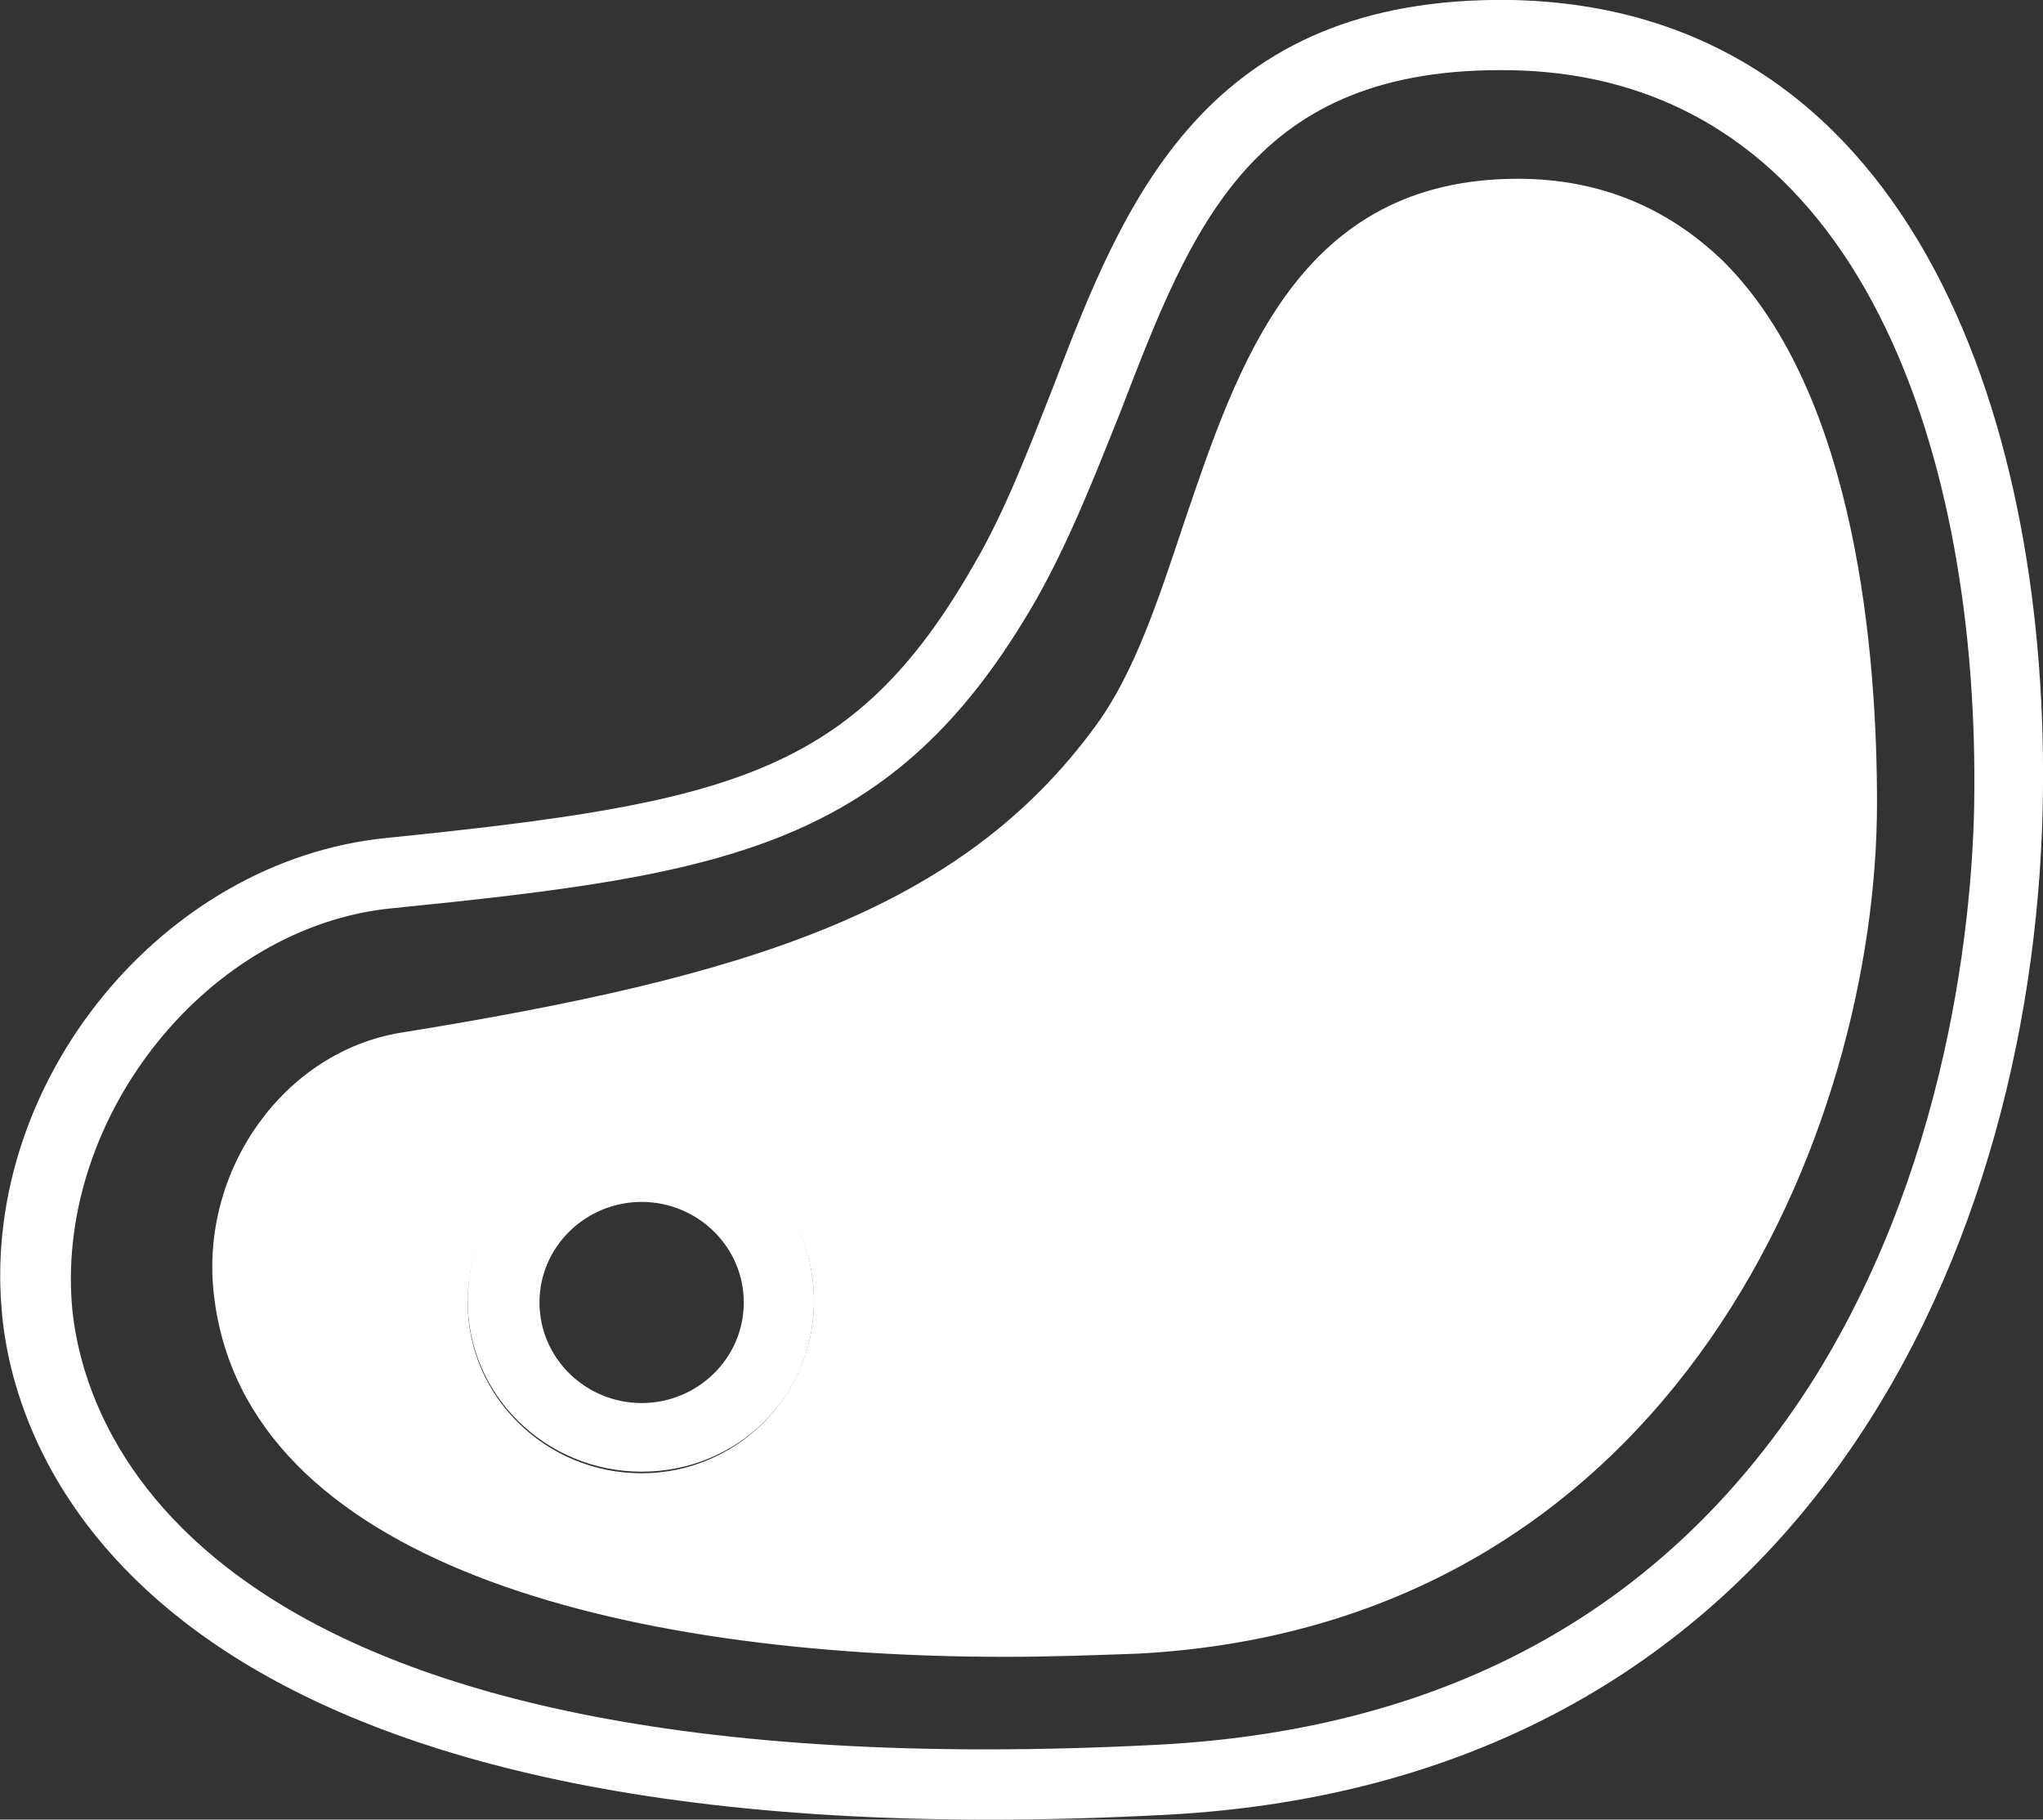
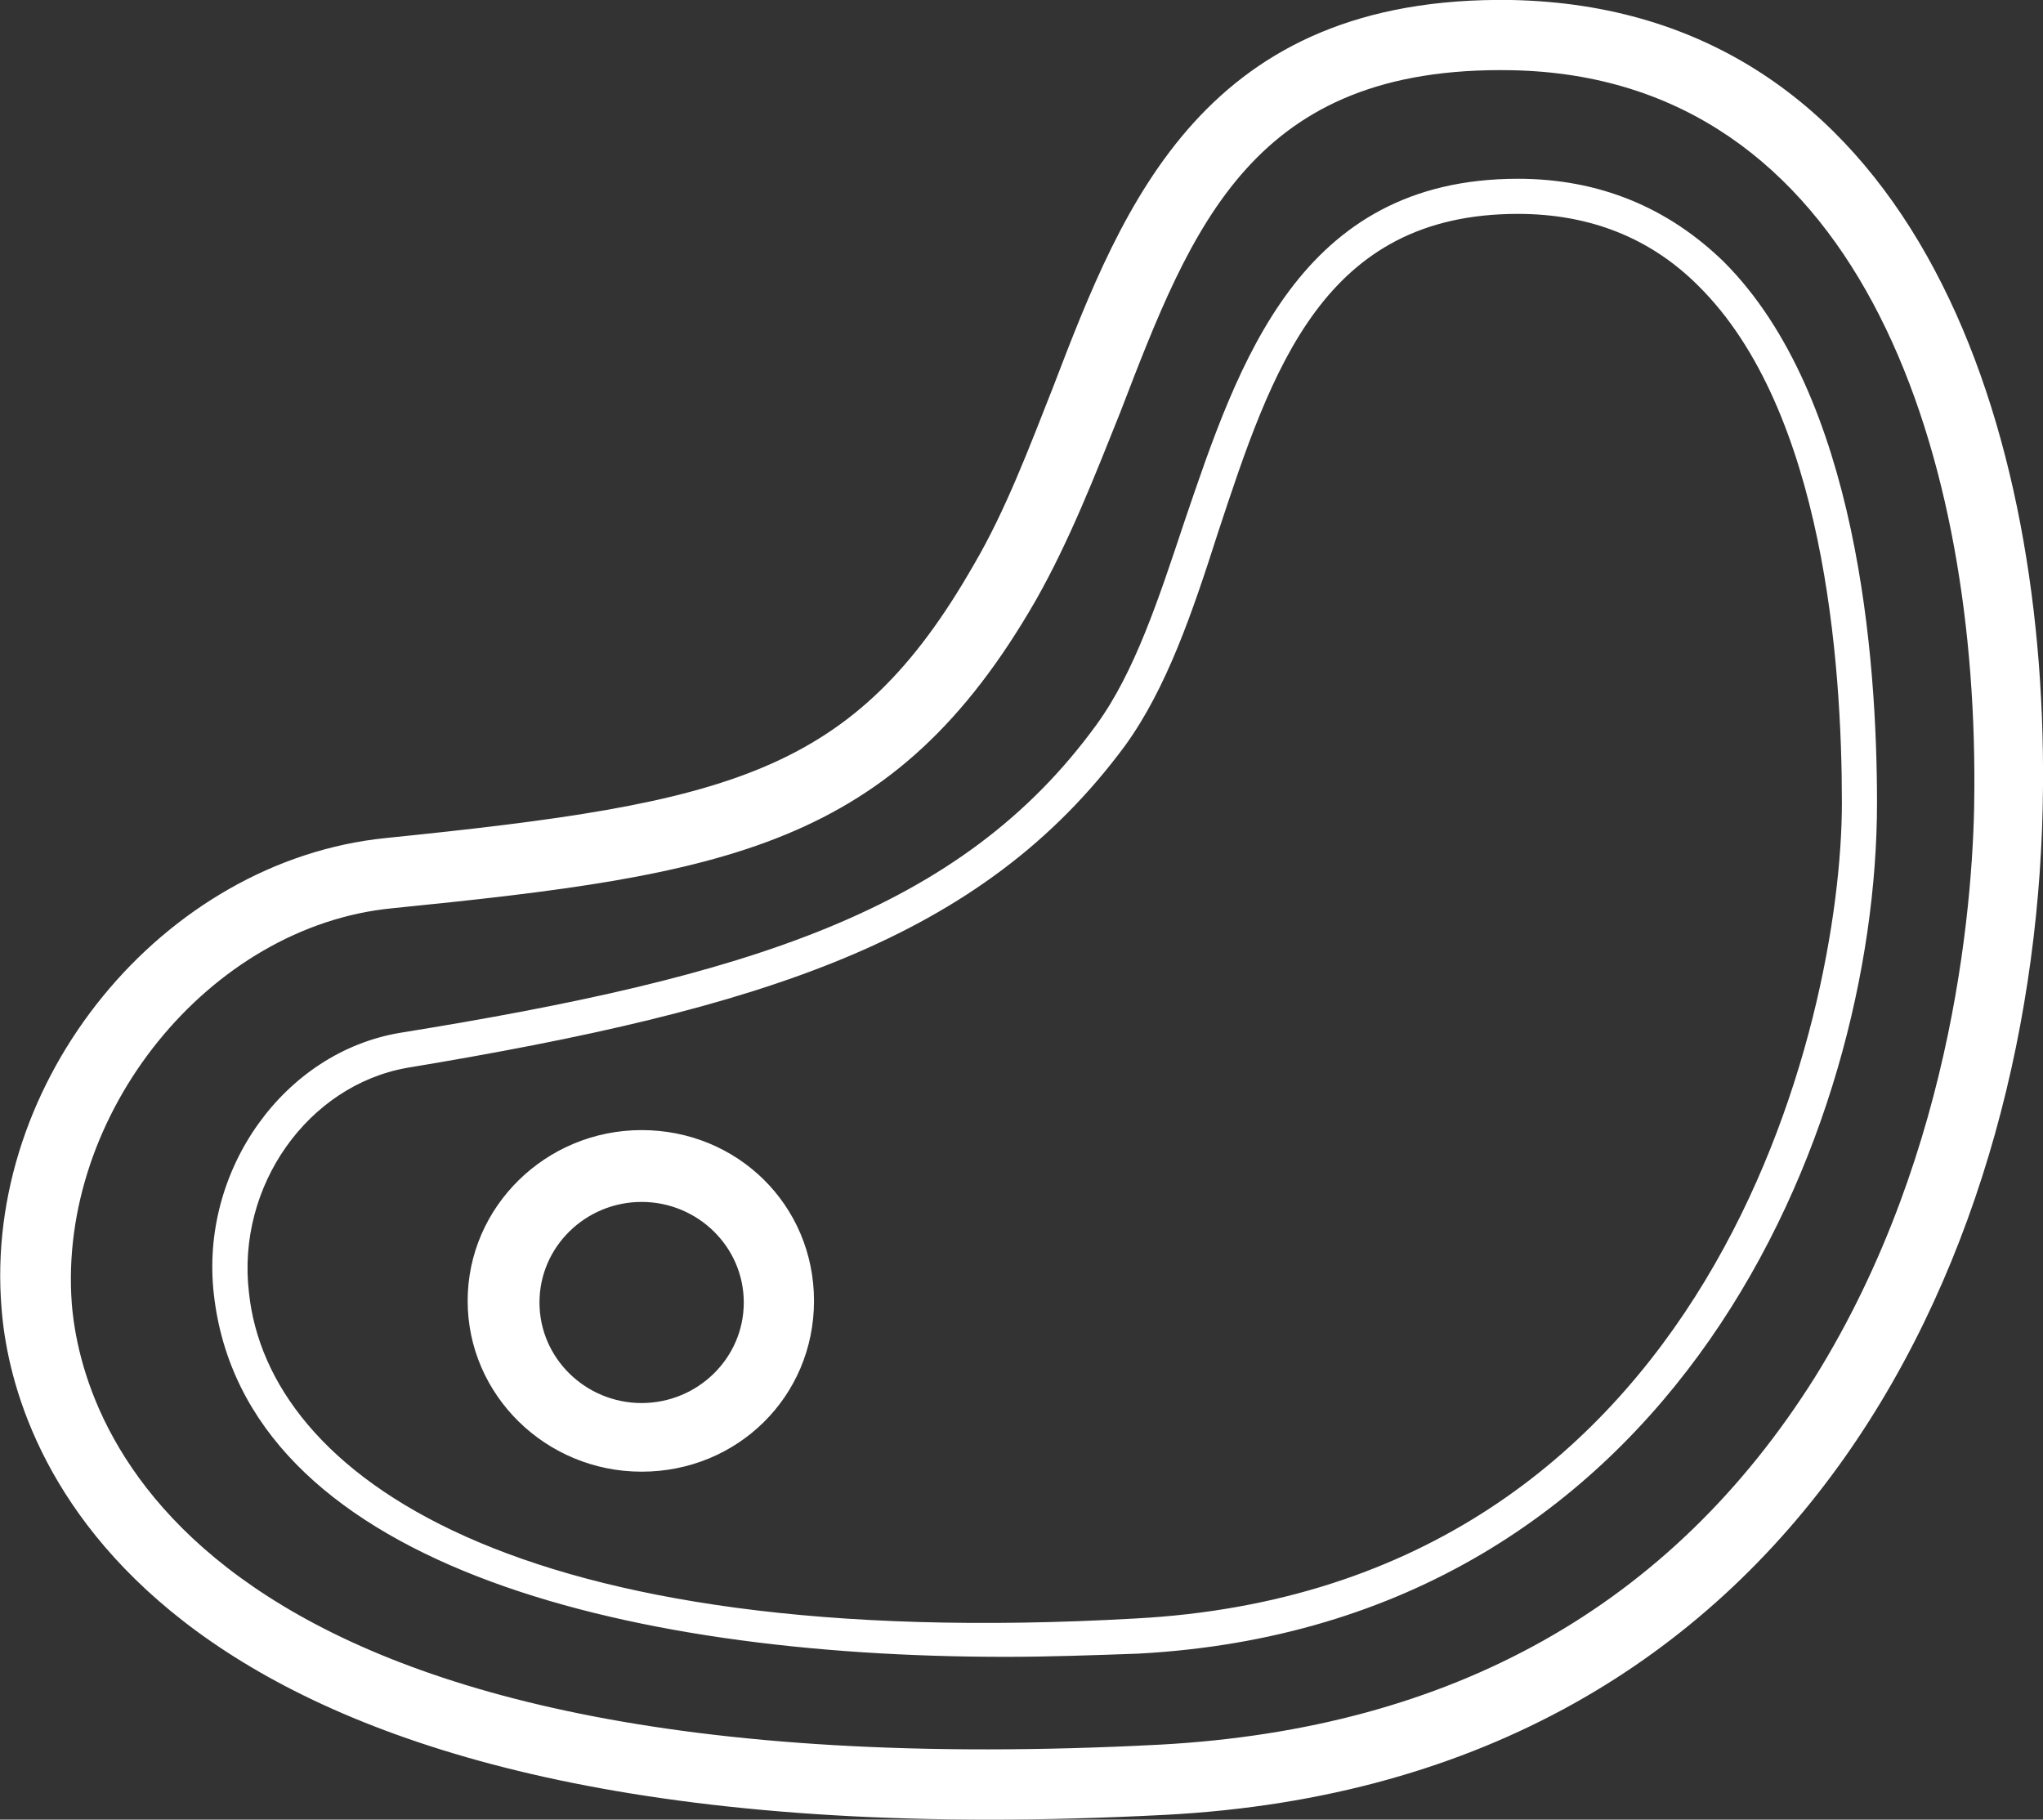
<svg xmlns="http://www.w3.org/2000/svg" width="128px" height="114px" viewBox="0 0 128 114" version="1.1">
  <rect x="0" y="0" width="128" height="114" fill="#333333" stroke="none" />
  <title>icon-2</title>
  <desc>Created with Sketch.</desc>
  <defs />
  <g id="Page-1" stroke="none" stroke-width="1" fill="none" fill-rule="evenodd">
    <g id="icon-2" transform="translate(0, -1)" fill="#FFFFFF" fill-rule="nonzero">
-       <path d="M95.1,13.3 C76,13.3 77.4,36.3 69.6,47.1 C61.3,58.5 48.5,63.1 25.3,66.9 C8.9,69.6 2.2,107.3 71.2,103.6 C106.1,101.7 116.4,68.4 116.5,51.4 C116.6,34.4 112.4,13.3 95.1,13.3 Z M40.2,93.3 C34.2,93.3 29.3,88.5 29.3,82.6 C29.3,76.7 34.2,71.9 40.2,71.9 C46.2,71.9 51,76.6 51,82.5 C51,88.4 46.2,93.3 40.2,93.3 Z" id="bg" />
      <path d="M94.7,1 C75.5,0.7 70.4,13.7 66,25.2 C64.5,29 63,33 61,36.4 C53.5,49.5 45.8,51.3 24.2,53.5 C10.2,54.9 -1.1,68.7 0.1,83 C0.7,90.8 7.1,115 62,115 C65.5,115 69.1,114.9 73,114.7 C113.3,112.6 127.8,78.7 128,50.3 C128.2,26.8 119.5,1.5 94.7,1 Z M72.7,110.3 C11.6,113.5 5.1,90 4.5,82.7 C3.6,70.8 13.1,59 24.6,57.9 C45.5,55.8 56,54.1 64.9,38.6 C67,34.9 68.6,30.8 70.2,26.8 C74.7,15.1 78.5,5.1 94.7,5.4 C116.3,5.8 123.8,28.9 123.7,50.3 C123.7,56.7 122.6,73 113.7,87.3 C104.7,101.6 91,109.3 72.7,110.3 Z M108,17.4 C104.5,14 100.2,12.2 95.1,12.2 C81.4,12.2 77.6,23.7 74.2,33.7 C72.6,38.5 71.1,43.1 68.7,46.4 C60.2,58.1 46.8,62.2 25.1,65.7 C17.8,66.9 12.5,74.3 13.4,82.1 C15.3,98.9 38.9,104.8 63,104.8 C65.7,104.8 68.5,104.7 71.3,104.6 C105.1,102.8 117.6,71.7 117.6,51.3 C117.6,42.3 116.4,25.8 108,17.4 Z M15.6,82 C14.8,75.3 19.3,69 25.5,67.9 C47.8,64.2 61.5,59.9 70.5,47.7 C73.1,44.1 74.7,39.4 76.3,34.4 C79.7,24.1 82.9,14.4 95.1,14.4 C99.6,14.4 103.4,15.9 106.4,18.9 C114.3,26.7 115.4,42.6 115.4,51.3 C115.4,64.9 107.3,100.5 71.1,102.4 C32.1,104.6 16.8,93.3 15.6,82 Z M40.2,71.8 C34.2,71.8 29.3,76.6 29.3,82.5 C29.3,88.4 34.2,93.2 40.2,93.2 C46.2,93.2 51,88.5 51,82.5 C51,76.5 46.2,71.8 40.2,71.8 Z M40.2,88.9 C36.7,88.9 33.8,86.1 33.8,82.6 C33.8,79.1 36.7,76.3 40.2,76.3 C43.7,76.3 46.6,79.1 46.6,82.6 C46.6,86.1 43.7,88.9 40.2,88.9 Z" id="border" />
    </g>
  </g>
</svg>